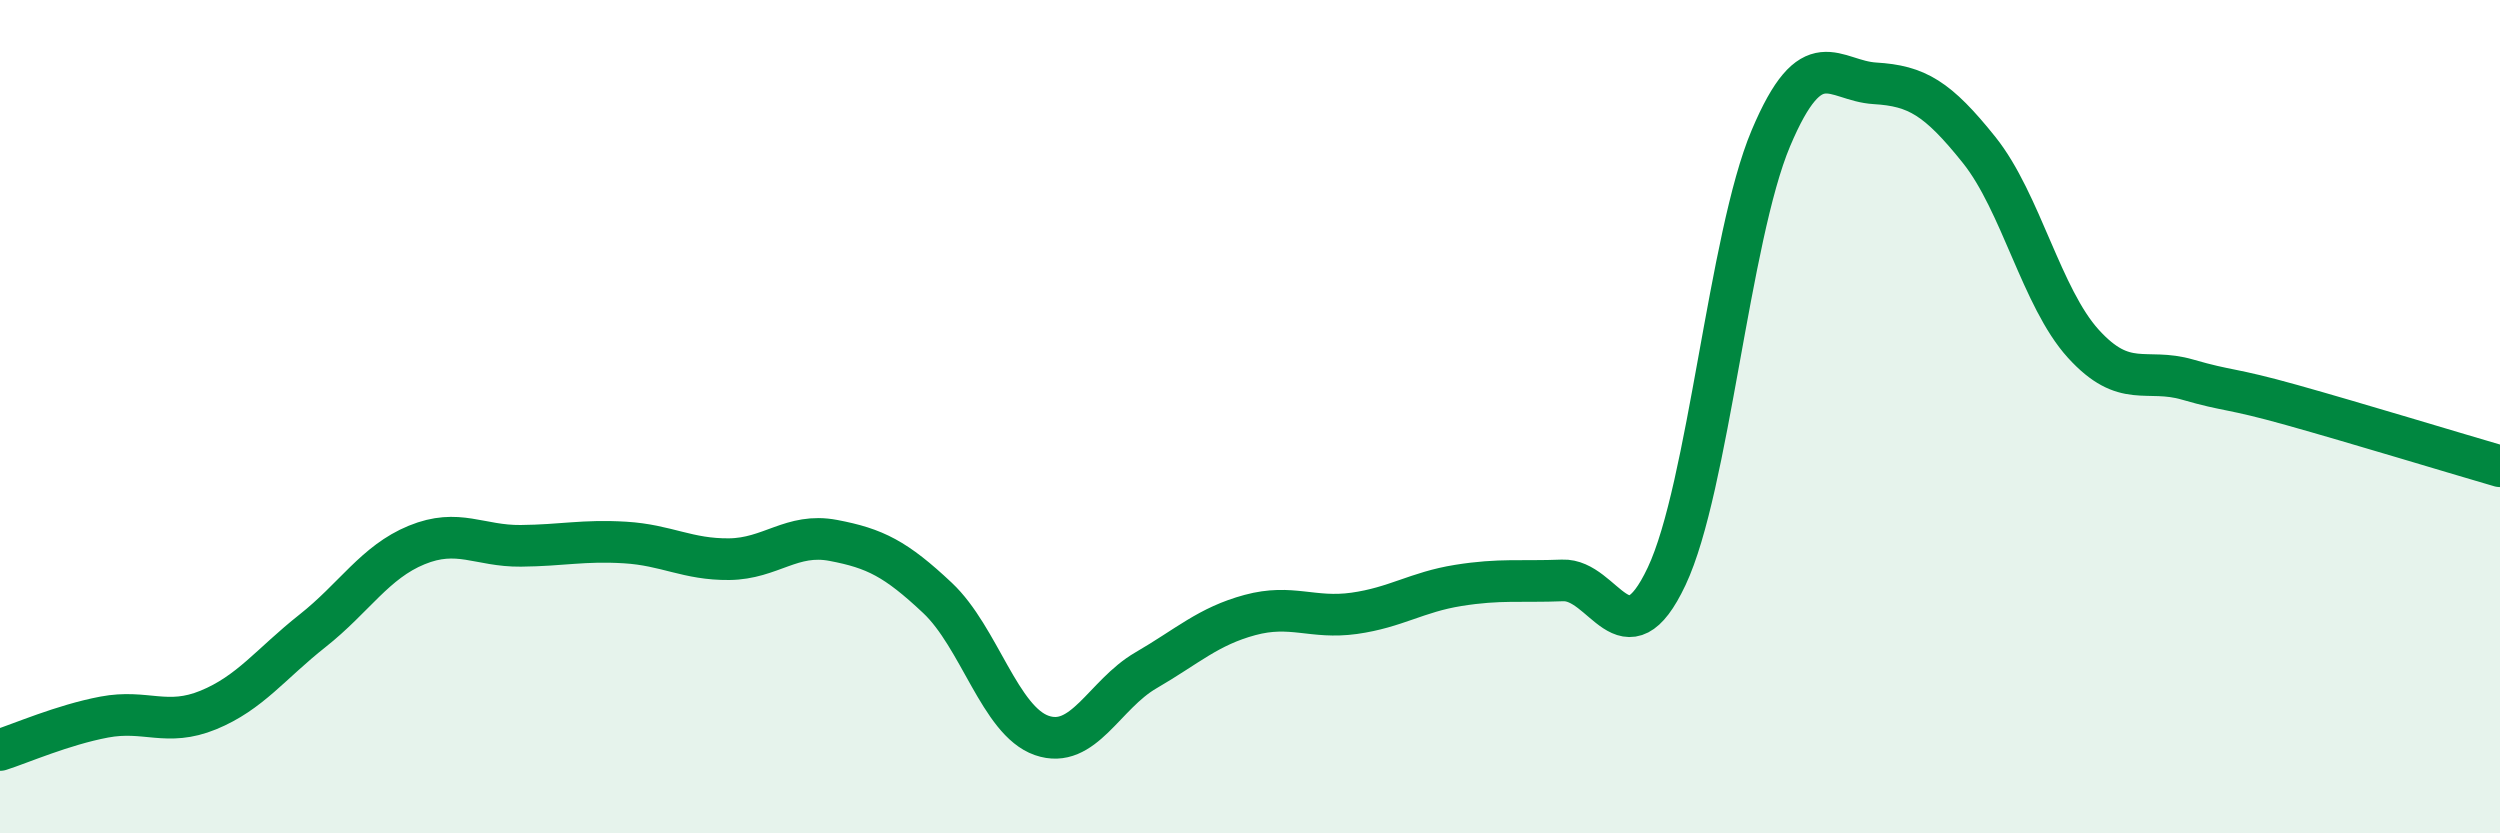
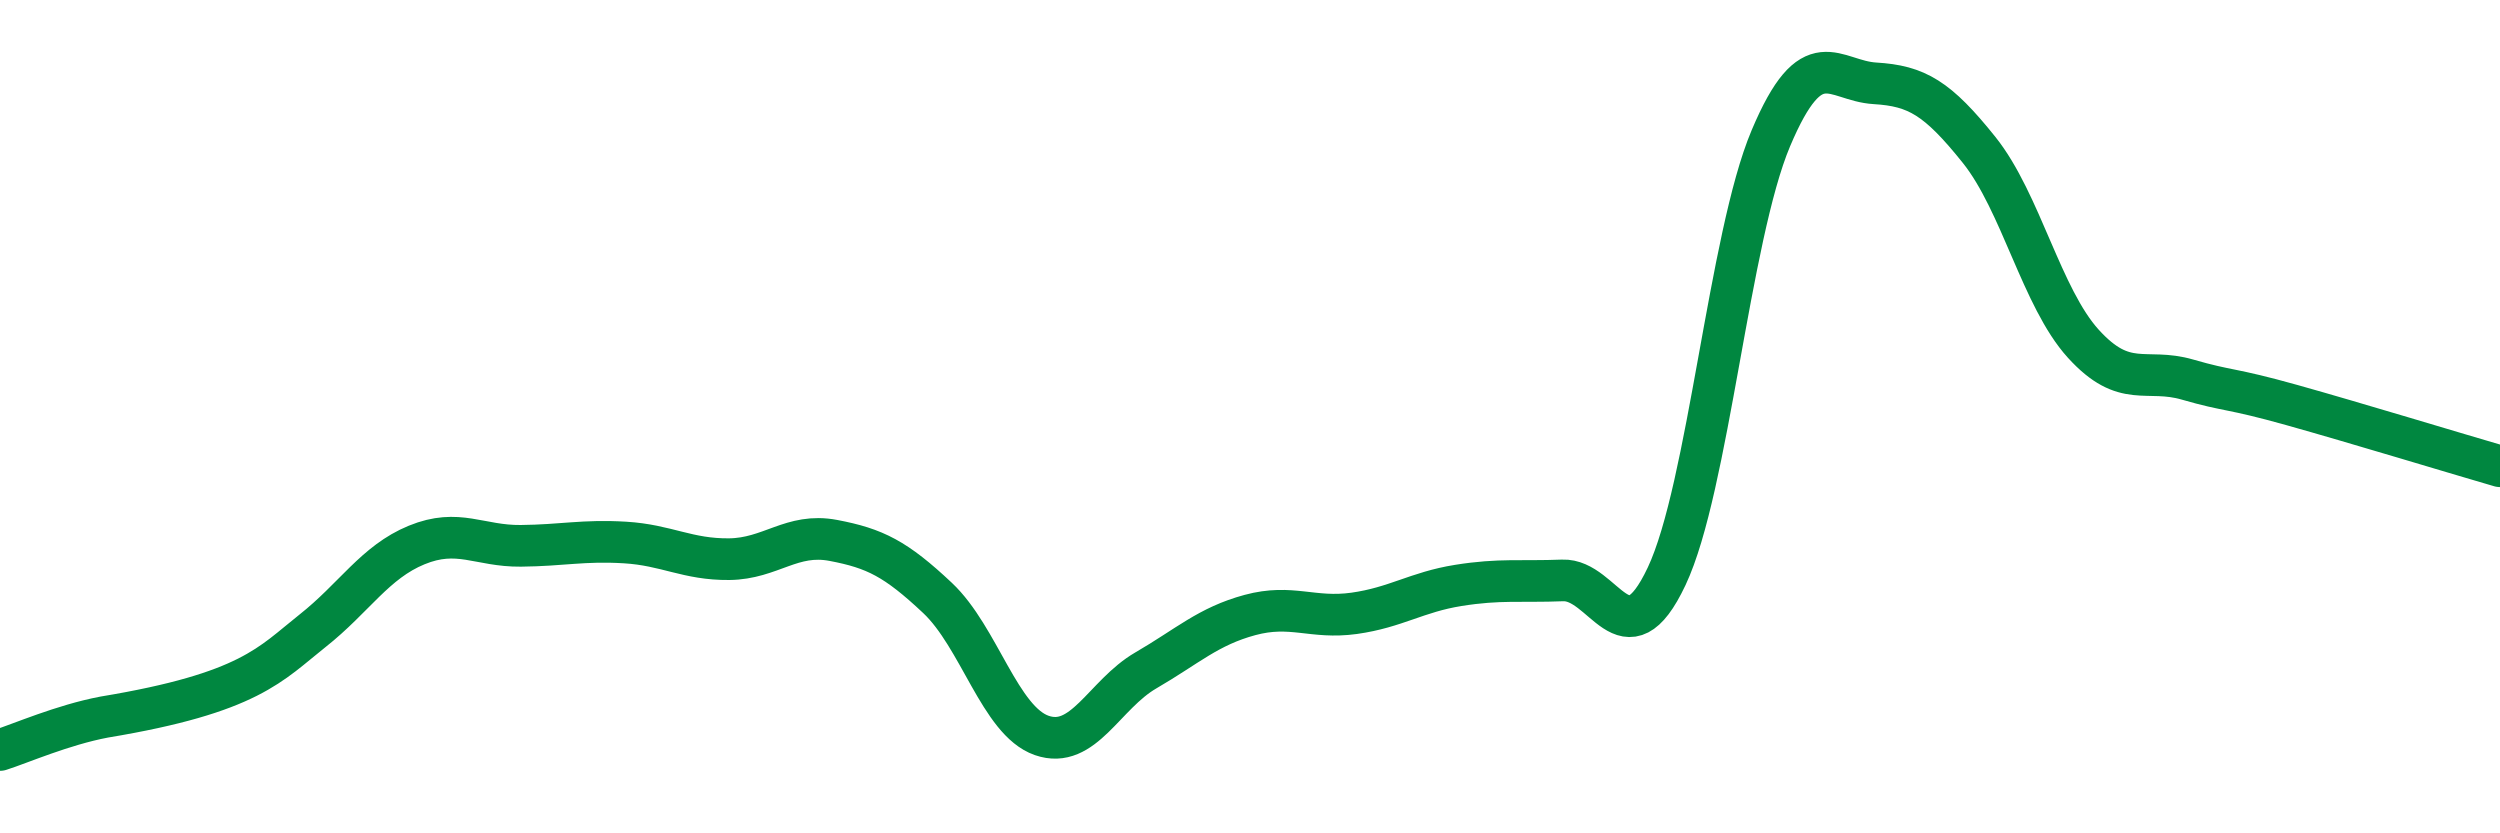
<svg xmlns="http://www.w3.org/2000/svg" width="60" height="20" viewBox="0 0 60 20">
-   <path d="M 0,18 C 0.5,17.84 1.5,17.4 2.5,17.21 C 3.5,17.02 4,17.45 5,17.04 C 6,16.63 6.5,15.93 7.5,15.14 C 8.5,14.35 9,13.49 10,13.08 C 11,12.67 11.5,13.11 12.5,13.1 C 13.5,13.09 14,12.96 15,13.02 C 16,13.08 16.5,13.43 17.5,13.42 C 18.5,13.41 19,12.78 20,12.97 C 21,13.16 21.5,13.41 22.5,14.35 C 23.5,15.29 24,17.3 25,17.65 C 26,18 26.5,16.67 27.5,16.09 C 28.5,15.51 29,15.03 30,14.76 C 31,14.49 31.5,14.86 32.5,14.72 C 33.5,14.58 34,14.21 35,14.05 C 36,13.89 36.5,13.97 37.5,13.93 C 38.5,13.89 39,15.95 40,13.83 C 41,11.71 41.5,5.69 42.5,3.32 C 43.5,0.95 44,1.94 45,2 C 46,2.06 46.5,2.35 47.5,3.6 C 48.5,4.85 49,7.15 50,8.25 C 51,9.35 51.5,8.82 52.5,9.11 C 53.5,9.4 53.5,9.3 55,9.72 C 56.5,10.14 59,10.9 60,11.19L60 20L0 20Z" fill="#008740" opacity="0.1" stroke-linecap="round" stroke-linejoin="round" />
-   <path d="M 0,18 C 0.5,17.84 1.5,17.4 2.5,17.21 C 3.5,17.02 4,17.45 5,17.04 C 6,16.63 6.5,15.93 7.5,15.14 C 8.5,14.35 9,13.49 10,13.08 C 11,12.67 11.5,13.11 12.5,13.1 C 13.5,13.09 14,12.96 15,13.02 C 16,13.08 16.5,13.43 17.5,13.42 C 18.5,13.41 19,12.78 20,12.97 C 21,13.16 21.5,13.41 22.5,14.35 C 23.5,15.29 24,17.3 25,17.65 C 26,18 26.5,16.67 27.5,16.09 C 28.5,15.51 29,15.03 30,14.76 C 31,14.49 31.5,14.86 32.5,14.72 C 33.5,14.58 34,14.21 35,14.05 C 36,13.89 36.5,13.97 37.5,13.93 C 38.5,13.89 39,15.95 40,13.83 C 41,11.71 41.5,5.69 42.5,3.32 C 43.5,0.95 44,1.94 45,2 C 46,2.06 46.5,2.35 47.5,3.6 C 48.5,4.85 49,7.15 50,8.25 C 51,9.35 51.5,8.82 52.5,9.11 C 53.5,9.4 53.5,9.3 55,9.72 C 56.5,10.14 59,10.9 60,11.19" stroke="#008740" stroke-width="1" fill="none" stroke-linecap="round" stroke-linejoin="round" />
+   <path d="M 0,18 C 0.5,17.84 1.5,17.4 2.5,17.21 C 6,16.63 6.5,15.93 7.5,15.14 C 8.5,14.35 9,13.49 10,13.08 C 11,12.67 11.5,13.11 12.5,13.1 C 13.5,13.09 14,12.96 15,13.02 C 16,13.08 16.5,13.43 17.5,13.42 C 18.5,13.41 19,12.78 20,12.97 C 21,13.16 21.5,13.41 22.5,14.35 C 23.5,15.29 24,17.3 25,17.65 C 26,18 26.5,16.67 27.5,16.09 C 28.5,15.51 29,15.03 30,14.76 C 31,14.49 31.5,14.86 32.5,14.72 C 33.5,14.58 34,14.21 35,14.05 C 36,13.89 36.5,13.97 37.5,13.93 C 38.5,13.89 39,15.95 40,13.83 C 41,11.71 41.5,5.69 42.5,3.32 C 43.5,0.95 44,1.94 45,2 C 46,2.06 46.5,2.35 47.5,3.6 C 48.5,4.85 49,7.15 50,8.25 C 51,9.35 51.5,8.82 52.5,9.11 C 53.5,9.4 53.5,9.3 55,9.72 C 56.5,10.14 59,10.9 60,11.19" stroke="#008740" stroke-width="1" fill="none" stroke-linecap="round" stroke-linejoin="round" />
</svg>